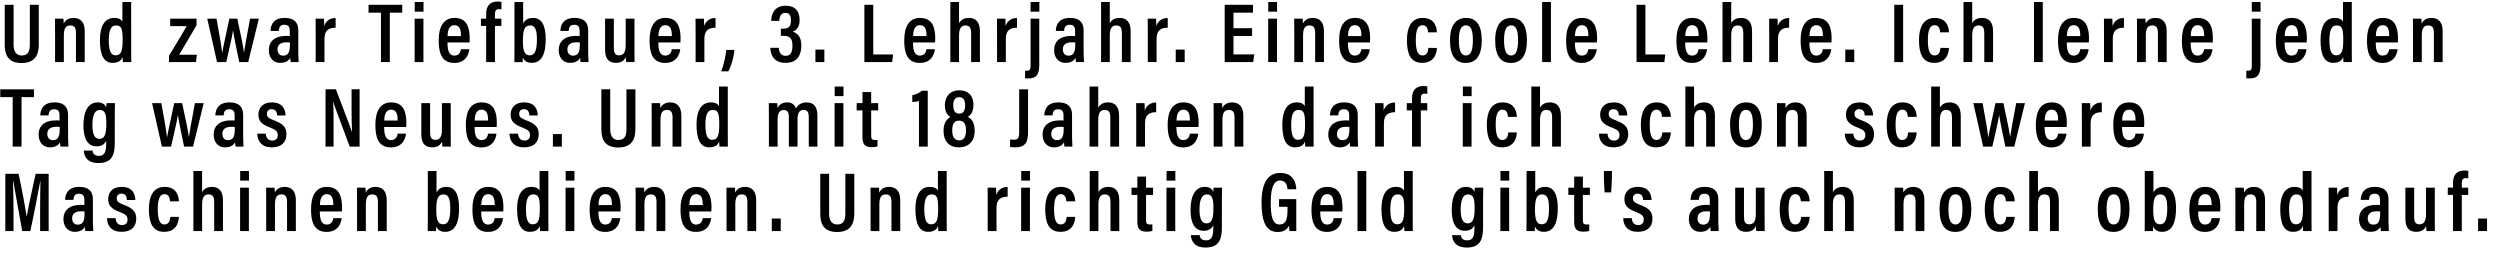
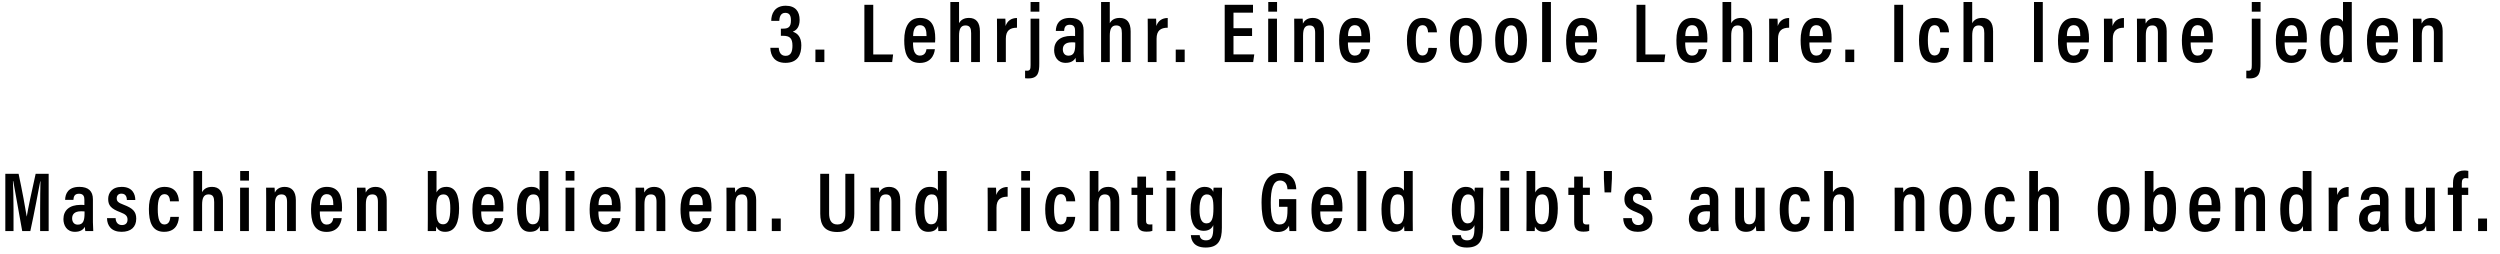
<svg xmlns="http://www.w3.org/2000/svg" width="631" height="64" viewBox="0 0 631 64">
-   <path d="M1.194 1.215v10.087c0 2.708 1.002 4.606 4.265 4.606 3.326 0 4.329-2.026 4.329-4.628V1.215h-2.26v10.023c0 1.556-.363 2.772-2.026 2.772-1.706 0-2.069-1.45-2.069-2.772V1.215zM13.899 15.673h2.217V8.977c0-1.876.512-2.559 1.664-2.559 1.087 0 1.386.747 1.386 1.92v7.335h2.217V7.847c0-2.281-1.108-3.326-2.814-3.326-1.45 0-2.154.746-2.495 1.428 0-.511-.022-.96-.064-1.236h-2.133c.022.554.022 1.151.022 3.411zM30.89.512V5.48c-.214-.469-.79-.96-2.048-.96-2.473 0-3.625 2.176-3.625 5.566 0 3.753.939 5.779 3.22 5.779 1.493 0 2.175-.618 2.495-1.471 0 .383.043 1.002.064 1.28h2.132c-.02-.64-.02-1.75-.02-2.965V.512zm-3.434 9.617c0-2.794.704-3.71 1.834-3.71 1.386 0 1.663.874 1.663 3.625 0 2.772-.34 3.923-1.79 3.923-1.152 0-1.707-1.087-1.707-3.838zM42.651 15.673h6.803l.234-1.855H45.21c1.301-2.154 3.412-5.736 4.393-7.442V4.713H42.95v1.876h4.18c-1.45 2.452-3.348 5.672-4.479 7.485zM52.307 4.713l2.473 10.96h2.324c.79-3.518 1.493-6.376 1.706-7.954h.022c.213 1.62.853 4.52 1.556 7.954h2.26l2.688-10.96h-2.218c-1.066 5.672-1.344 7.356-1.514 8.53h-.021c-.128-1.259-.683-3.86-1.685-8.53h-2.005c-1.13 5.459-1.577 7.1-1.77 8.572h-.042c-.17-1.472-.533-3.625-1.429-8.572zM75.29 7.655c0-2.068-1.152-3.134-3.412-3.134-2.815 0-3.562 1.684-3.604 3.284h2.09c.063-.725.191-1.557 1.428-1.557 1.216 0 1.344.853 1.344 1.557v1.3c-.278-.042-.576-.042-.981-.042-2.815 0-4.308 1.407-4.308 3.582 0 1.557.81 3.22 2.9 3.22 1.344 0 2.111-.533 2.517-1.28 0 .342.064.854.106 1.088h2.005c-.022-.448-.086-1.642-.086-2.239zm-2.112 3.519c0 1.855-.34 2.878-1.727 2.878-1.024 0-1.407-.81-1.407-1.599 0-1.002.618-1.77 2.217-1.77.405 0 .661 0 .917.043zM79.678 15.673h2.217V9.788c0-2.047 1.003-2.794 2.815-2.794V4.542c-1.45 0-2.452.746-2.879 2.026 0-1.152-.042-1.642-.064-1.855h-2.11c.02.789.02 1.94.02 3.71zM96.152 15.673h2.24V3.2h3.134V1.215h-8.509V3.2h3.135zM104.656 15.673h2.218V4.713h-2.218zm2.239-12.73V.512h-2.218v2.43zM118.512 10.726c.021-.213.043-.682.043-1.002 0-2.815-.747-5.203-3.839-5.203-2.708 0-3.987 2.153-3.987 5.63 0 2.75.49 5.735 3.923 5.735 3.497 0 3.775-3.156 3.817-3.475h-2.132c-.043.362-.235 1.62-1.642 1.62-1.514 0-1.749-1.663-1.749-3.305zm-5.544-1.62c.021-.79.106-2.751 1.748-2.751 1.429 0 1.642 1.407 1.642 2.75zM124.926 15.673V6.546h1.62V4.713h-1.62V3.625c0-.874.235-1.322 1.002-1.322.235 0 .448.021.64.064V.49c-.213-.064-.64-.106-.98-.106-2.112 0-2.88 1.343-2.88 3.113v1.216h-1.322v1.833h1.322v9.127zM129.847 12.624c0 1.173 0 2.367-.02 3.05h2.089c.021-.363.042-.854.042-1.131.32.618.832 1.322 2.26 1.322 2.645 0 3.52-2.516 3.52-5.95 0-3.497-1.003-5.394-3.2-5.394-1.385 0-2.132.66-2.494 1.407V.512h-2.197zm5.673-2.687c0 2.793-.534 4.03-1.813 4.03-1.343 0-1.727-1.151-1.727-3.732 0-2.708.448-3.817 1.834-3.817 1.28 0 1.706 1.195 1.706 3.519zM148.459 7.655c0-2.068-1.152-3.134-3.412-3.134-2.815 0-3.561 1.684-3.604 3.284h2.09c.064-.725.192-1.557 1.429-1.557 1.215 0 1.343.853 1.343 1.557v1.3c-.277-.042-.576-.042-.98-.042-2.816 0-4.308 1.407-4.308 3.582 0 1.557.81 3.22 2.9 3.22 1.343 0 2.11-.533 2.516-1.28 0 .342.064.854.107 1.088h2.004c-.021-.448-.085-1.642-.085-2.239zm-2.111 3.519c0 1.855-.342 2.878-1.728 2.878-1.023 0-1.407-.81-1.407-1.599 0-1.002.618-1.77 2.218-1.77.405 0 .66 0 .917.043zM160.14 4.713h-2.218v6.695c0 1.962-.64 2.56-1.685 2.56-1.023 0-1.3-.705-1.3-1.899V4.713h-2.218v7.868c0 2.602 1.28 3.284 2.73 3.284 1.215 0 2.047-.448 2.494-1.471.022.469.043.96.107 1.28h2.111c-.021-.555-.021-1.622-.021-3.157zM171.736 10.726c.02-.213.042-.682.042-1.002 0-2.815-.746-5.203-3.838-5.203-2.708 0-3.988 2.153-3.988 5.63 0 2.75.49 5.735 3.924 5.735 3.497 0 3.774-3.156 3.817-3.475h-2.133c-.042.362-.234 1.62-1.641 1.62-1.514 0-1.749-1.663-1.749-3.305zm-5.545-1.62c.022-.79.107-2.751 1.749-2.751 1.429 0 1.642 1.407 1.642 2.75zM175.57 15.673h2.217V9.788c0-2.047 1.002-2.794 2.815-2.794V4.542c-1.45 0-2.452.746-2.879 2.026 0-1.152-.043-1.642-.064-1.855h-2.111c.021.789.021 1.94.021 3.71zM183.817 17.997c.725-1.258 1.386-3.39 1.557-5.395h-2.09c-.064 1.301-.512 3.434-1.237 5.395z" />
  <g>
    <path d="M196.688 5.267c.043-.768.235-2.026 1.514-2.026 1.13 0 1.429.79 1.429 1.92 0 1.62-.619 2.068-1.962 2.068h-.576V9.04h.619c1.62 0 2.303.64 2.303 2.474 0 1.471-.363 2.58-1.728 2.58-1.258 0-1.663-1.002-1.727-2.026h-2.132c.064 2.154 1.172 3.796 3.817 3.796 3.113 0 4.009-2.09 4.009-4.414 0-2.09-.939-3.05-2.112-3.433v-.043c.917-.341 1.685-1.194 1.685-2.943 0-2.11-1.045-3.582-3.497-3.582-2.879 0-3.668 2.111-3.668 3.817zM208.07 15.673v-3.156h-2.26v3.156zM218.17 15.673h7.015l.234-1.92h-5.01V1.216h-2.24zM236.013 10.726c.021-.213.042-.682.042-1.002 0-2.815-.746-5.203-3.838-5.203-2.708 0-3.987 2.153-3.987 5.63 0 2.75.49 5.735 3.923 5.735 3.497 0 3.775-3.156 3.817-3.475h-2.132c-.043.362-.235 1.62-1.642 1.62-1.514 0-1.749-1.663-1.749-3.305zm-5.544-1.62c.02-.79.106-2.751 1.748-2.751 1.429 0 1.642 1.407 1.642 2.75zM239.868.512v15.161h2.196V9.02c0-1.62.384-2.602 1.621-2.602 1.173 0 1.429.768 1.429 1.941v7.314h2.217V7.911c0-2.281-1.002-3.39-2.75-3.39-1.365 0-2.111.575-2.517 1.343V.512zM251.656 15.673h2.217V9.788c0-2.047 1.003-2.794 2.815-2.794V4.542c-1.45 0-2.452.746-2.879 2.026 0-1.152-.042-1.642-.064-1.855h-2.11c.02.789.02 1.94.02 3.71zM260.117 4.713v11.706c0 1.003-.107 1.43-.874 1.43-.107 0-.299 0-.512-.022v1.919c.32.043.597.043.874.043 2.452 0 2.708-1.6 2.708-3.753V4.713zm2.218-1.77V.512h-2.218v2.43zM273.504 7.655c0-2.068-1.152-3.134-3.412-3.134-2.815 0-3.561 1.684-3.604 3.284h2.09c.064-.725.192-1.557 1.429-1.557 1.215 0 1.343.853 1.343 1.557v1.3c-.277-.042-.576-.042-.98-.042-2.816 0-4.308 1.407-4.308 3.582 0 1.557.81 3.22 2.9 3.22 1.343 0 2.11-.533 2.516-1.28 0 .342.064.854.107 1.088h2.004c-.021-.448-.085-1.642-.085-2.239zm-2.111 3.519c0 1.855-.341 2.878-1.728 2.878-1.023 0-1.407-.81-1.407-1.599 0-1.002.618-1.77 2.218-1.77.405 0 .66 0 .917.043zM277.913.512v15.161h2.197V9.02c0-1.62.384-2.602 1.62-2.602 1.173 0 1.43.768 1.43 1.941v7.314h2.217V7.911c0-2.281-1.002-3.39-2.751-3.39-1.365 0-2.111.575-2.516 1.343V.512zM289.701 15.673h2.218V9.788c0-2.047 1.002-2.794 2.814-2.794V4.542c-1.45 0-2.452.746-2.878 2.026 0-1.152-.043-1.642-.064-1.855h-2.111c.021.789.021 1.94.021 3.71zM299.015 15.673v-3.156h-2.26v3.156zM316.023 7.122h-4.692V3.2h4.926V1.215h-7.143v14.458h7.186l.277-1.94h-5.246V9.084h4.692zM320.091 15.673h2.218V4.713h-2.218zm2.24-12.73V.512h-2.219v2.43zM326.676 15.673h2.217V8.977c0-1.876.512-2.559 1.664-2.559 1.087 0 1.386.747 1.386 1.92v7.335h2.217V7.847c0-2.281-1.108-3.326-2.814-3.326-1.45 0-2.154.746-2.495 1.428 0-.511-.022-.96-.064-1.236h-2.133c.022.554.022 1.151.022 3.411zM345.778 10.726c.02-.213.042-.682.042-1.002 0-2.815-.746-5.203-3.838-5.203-2.708 0-3.988 2.153-3.988 5.63 0 2.75.49 5.735 3.924 5.735 3.497 0 3.774-3.156 3.817-3.475h-2.132c-.043.362-.235 1.62-1.642 1.62-1.514 0-1.749-1.663-1.749-3.305zm-5.545-1.62c.022-.79.107-2.751 1.749-2.751 1.429 0 1.642 1.407 1.642 2.75zM360.525 12.09c-.064.598-.192 1.92-1.514 1.92-1.216 0-1.663-1.408-1.663-3.881 0-2.367.447-3.774 1.705-3.774 1.28 0 1.365 1.386 1.387 1.812h2.239c-.022-.597-.15-3.646-3.604-3.646-2.986 0-3.966 2.623-3.966 5.587 0 3.24.789 5.757 3.838 5.757 3.476 0 3.689-3.007 3.732-3.774zM370.073 4.52c-2.494 0-4.094 1.77-4.094 5.609 0 3.966 1.365 5.757 3.988 5.757s4.03-1.855 4.03-5.8c0-3.668-1.365-5.565-3.924-5.565zm-.064 1.877c1.237 0 1.749 1.194 1.749 3.753 0 2.538-.512 3.86-1.749 3.86-1.279 0-1.79-1.322-1.79-3.881 0-2.559.575-3.732 1.79-3.732zM381.477 4.52c-2.495 0-4.094 1.77-4.094 5.609 0 3.966 1.365 5.757 3.988 5.757s4.03-1.855 4.03-5.8c0-3.668-1.365-5.565-3.924-5.565zm-.064 1.877c1.237 0 1.749 1.194 1.749 3.753 0 2.538-.512 3.86-1.749 3.86-1.28 0-1.79-1.322-1.79-3.881 0-2.559.575-3.732 1.79-3.732zM391.452 15.673V.512h-2.217v15.161zM403.07 10.726c.02-.213.042-.682.042-1.002 0-2.815-.746-5.203-3.838-5.203-2.708 0-3.988 2.153-3.988 5.63 0 2.75.49 5.735 3.924 5.735 3.497 0 3.774-3.156 3.817-3.475h-2.133c-.042.362-.234 1.62-1.641 1.62-1.514 0-1.749-1.663-1.749-3.305zm-5.545-1.62c.022-.79.107-2.751 1.749-2.751 1.429 0 1.642 1.407 1.642 2.75zM413.062 15.673h7.015l.235-1.92H415.3V1.216h-2.24zM430.905 10.726c.022-.213.043-.682.043-1.002 0-2.815-.746-5.203-3.838-5.203-2.709 0-3.988 2.153-3.988 5.63 0 2.75.49 5.735 3.924 5.735 3.497 0 3.774-3.156 3.817-3.475h-2.133c-.042.362-.234 1.62-1.642 1.62-1.514 0-1.748-1.663-1.748-3.305zm-5.544-1.62c.021-.79.107-2.751 1.749-2.751 1.428 0 1.641 1.407 1.641 2.75zM434.76.512v15.161h2.197V9.02c0-1.62.384-2.602 1.62-2.602 1.173 0 1.429.768 1.429 1.941v7.314h2.218V7.911c0-2.281-1.002-3.39-2.751-3.39-1.365 0-2.111.575-2.516 1.343V.512zM446.548 15.673h2.218V9.788c0-2.047 1.002-2.794 2.814-2.794V4.542c-1.45 0-2.452.746-2.878 2.026 0-1.152-.043-1.642-.064-1.855h-2.111c.021.789.021 1.94.021 3.71zM462.26 10.726c.02-.213.042-.682.042-1.002 0-2.815-.746-5.203-3.838-5.203-2.708 0-3.988 2.153-3.988 5.63 0 2.75.49 5.735 3.924 5.735 3.497 0 3.774-3.156 3.817-3.475h-2.133c-.042.362-.234 1.62-1.642 1.62-1.514 0-1.748-1.663-1.748-3.305zm-5.545-1.62c.021-.79.107-2.751 1.749-2.751 1.428 0 1.642 1.407 1.642 2.75zM468.012 15.673v-3.156h-2.26v3.156zM478.11 1.215v14.458h2.24V1.215zM489.77 12.09c-.063.598-.191 1.92-1.513 1.92-1.216 0-1.664-1.408-1.664-3.881 0-2.367.448-3.774 1.706-3.774 1.28 0 1.365 1.386 1.386 1.812h2.24c-.022-.597-.15-3.646-3.604-3.646-2.986 0-3.967 2.623-3.967 5.587 0 3.24.79 5.757 3.839 5.757 3.476 0 3.689-3.007 3.731-3.774zM495.588.512v15.161h2.196V9.02c0-1.62.384-2.602 1.62-2.602 1.173 0 1.43.768 1.43 1.941v7.314h2.217V7.911c0-2.281-1.002-3.39-2.75-3.39-1.365 0-2.112.575-2.517 1.343V.512zM515.602 15.673V.512h-2.218v15.161zM527.219 10.726c.021-.213.043-.682.043-1.002 0-2.815-.747-5.203-3.839-5.203-2.708 0-3.987 2.153-3.987 5.63 0 2.75.49 5.735 3.923 5.735 3.497 0 3.775-3.156 3.817-3.475h-2.132c-.043.362-.235 1.62-1.642 1.62-1.514 0-1.749-1.663-1.749-3.305zm-5.544-1.62c.021-.79.106-2.751 1.748-2.751 1.429 0 1.642 1.407 1.642 2.75zM531.053 15.673h2.218V9.788c0-2.047 1.002-2.794 2.814-2.794V4.542c-1.45 0-2.452.746-2.878 2.026 0-1.152-.043-1.642-.064-1.855h-2.111c.02.789.02 1.94.02 3.71zM539.386 15.673h2.218V8.977c0-1.876.511-2.559 1.663-2.559 1.088 0 1.386.747 1.386 1.92v7.335h2.218V7.847c0-2.281-1.11-3.326-2.815-3.326-1.45 0-2.154.746-2.495 1.428 0-.511-.021-.96-.064-1.236h-2.132c.021.554.021 1.151.021 3.411zM558.488 10.726c.021-.213.042-.682.042-1.002 0-2.815-.746-5.203-3.838-5.203-2.708 0-3.987 2.153-3.987 5.63 0 2.75.49 5.735 3.923 5.735 3.497 0 3.775-3.156 3.817-3.475h-2.132c-.043.362-.235 1.62-1.642 1.62-1.514 0-1.749-1.663-1.749-3.305zm-5.544-1.62c.02-.79.106-2.751 1.748-2.751 1.429 0 1.642 1.407 1.642 2.75zM568.352 4.713v11.706c0 1.003-.107 1.43-.874 1.43-.107 0-.299 0-.512-.022v1.919c.32.043.597.043.874.043 2.452 0 2.708-1.6 2.708-3.753V4.713zm2.218-1.77V.512h-2.218v2.43zM582.208 10.726c.021-.213.043-.682.043-1.002 0-2.815-.747-5.203-3.839-5.203-2.708 0-3.987 2.153-3.987 5.63 0 2.75.49 5.735 3.923 5.735 3.497 0 3.775-3.156 3.817-3.475h-2.132c-.043.362-.235 1.62-1.642 1.62-1.514 0-1.749-1.663-1.749-3.305zm-5.544-1.62c.021-.79.106-2.751 1.748-2.751 1.429 0 1.642 1.407 1.642 2.75zM591.373.512V5.48c-.213-.469-.79-.96-2.047-.96-2.474 0-3.625 2.176-3.625 5.566 0 3.753.938 5.779 3.22 5.779 1.492 0 2.175-.618 2.494-1.471 0 .383.043 1.002.064 1.28h2.133c-.022-.64-.022-1.75-.022-2.965V.512zm-3.433 9.617c0-2.794.703-3.71 1.834-3.71 1.386 0 1.663.874 1.663 3.625 0 2.772-.341 3.923-1.791 3.923-1.152 0-1.706-1.087-1.706-3.838zM605.208 10.726c.02-.213.042-.682.042-1.002 0-2.815-.746-5.203-3.838-5.203-2.708 0-3.988 2.153-3.988 5.63 0 2.75.49 5.735 3.924 5.735 3.497 0 3.774-3.156 3.817-3.475h-2.132c-.043.362-.235 1.62-1.642 1.62-1.514 0-1.749-1.663-1.749-3.305zm-5.545-1.62c.022-.79.107-2.751 1.749-2.751 1.429 0 1.642 1.407 1.642 2.75zM609.041 15.673h2.218V8.977c0-1.876.512-2.559 1.663-2.559 1.088 0 1.386.747 1.386 1.92v7.335h2.218V7.847c0-2.281-1.109-3.326-2.815-3.326-1.45 0-2.153.746-2.495 1.428 0-.511-.02-.96-.064-1.236h-2.132c.021.554.021 1.151.021 3.411z" />
  </g>
  <g>
-     <path d="M3.199 36.997h2.239V24.522h3.134V22.54H.064v1.983h3.135zM17.183 28.98c0-2.07-1.152-3.135-3.412-3.135-2.815 0-3.561 1.684-3.604 3.283h2.09c.064-.725.192-1.556 1.428-1.556 1.216 0 1.344.853 1.344 1.556v1.301c-.277-.042-.576-.042-.981-.042-2.815 0-4.307 1.407-4.307 3.582 0 1.557.81 3.22 2.9 3.22 1.343 0 2.11-.533 2.516-1.28 0 .342.064.853.106 1.088h2.005c-.021-.448-.085-1.642-.085-2.239zm-2.111 3.518c0 1.855-.342 2.878-1.728 2.878-1.023 0-1.407-.81-1.407-1.599 0-1.002.618-1.77 2.218-1.77.405 0 .66 0 .917.043zM28.97 29.299c0-1.514.022-2.623.043-3.263H26.88c-.022.256-.086.683-.086 1.067-.192-.555-.725-1.258-2.175-1.258-2.175 0-3.56 1.983-3.56 5.8 0 3.305 1.023 5.288 3.326 5.288 1.13 0 2.004-.448 2.41-1.429v.661c0 2.026-.3 3.178-1.835 3.178-1.364 0-1.556-.896-1.599-1.322h-2.218c.064 1.3.725 3.134 3.732 3.134 3.263 0 4.094-1.94 4.094-4.99zm-5.65 2.282c0-2.602.66-3.839 1.855-3.839 1.471 0 1.663 1.344 1.663 3.519 0 2.41-.341 3.795-1.77 3.795-1.13 0-1.749-1.087-1.749-3.475zM38.387 26.036l2.473 10.961h2.324c.79-3.518 1.493-6.376 1.706-7.954h.022c.213 1.62.853 4.52 1.556 7.954h2.26l2.687-10.96h-2.217c-1.066 5.672-1.344 7.356-1.514 8.529h-.022c-.127-1.258-.682-3.86-1.684-8.53h-2.005c-1.13 5.46-1.578 7.101-1.77 8.573h-.042c-.17-1.472-.533-3.625-1.429-8.573zM61.37 28.98c0-2.07-1.152-3.135-3.413-3.135-2.814 0-3.56 1.684-3.603 3.283h2.09c.063-.725.191-1.556 1.428-1.556 1.216 0 1.344.853 1.344 1.556v1.301c-.278-.042-.576-.042-.981-.042-2.815 0-4.308 1.407-4.308 3.582 0 1.557.81 3.22 2.9 3.22 1.344 0 2.111-.533 2.517-1.28 0 .342.063.853.106 1.088h2.005c-.022-.448-.086-1.642-.086-2.239zm-2.112 3.518c0 1.855-.341 2.878-1.727 2.878-1.024 0-1.407-.81-1.407-1.599 0-1.002.618-1.77 2.217-1.77.405 0 .661 0 .917.043zM64.926 33.734c.021 1.962 1.173 3.455 3.668 3.455 2.388 0 3.71-1.216 3.71-3.327 0-1.79-.896-2.644-3.156-3.497-1.386-.512-1.77-.874-1.77-1.62 0-.704.405-1.195 1.194-1.195 1.28 0 1.365 1.173 1.365 1.6h2.132c0-1.45-.703-3.305-3.433-3.305-2.495 0-3.412 1.578-3.412 3.049 0 1.578.64 2.452 3.114 3.37 1.343.51 1.77.959 1.77 1.854 0 .81-.448 1.365-1.408 1.365-1.13 0-1.578-.853-1.599-1.749zM84.194 36.997v-4.691c0-2.602 0-4.82-.107-6.61h.022c.17.639.725 2.11 4.158 11.301h2.495V22.539h-2.026v4.521c0 2.367.021 4.5.128 6.312h-.022c-.17-.682-.746-2.154-4.072-10.833h-2.602v14.458zM102.528 32.05c.021-.213.043-.683.043-1.002 0-2.815-.747-5.203-3.839-5.203-2.708 0-3.987 2.153-3.987 5.63 0 2.75.49 5.735 3.923 5.735 3.497 0 3.775-3.156 3.817-3.476h-2.132c-.043.363-.235 1.621-1.642 1.621-1.514 0-1.749-1.663-1.749-3.305zm-5.544-1.62c.021-.79.106-2.752 1.748-2.752 1.429 0 1.642 1.408 1.642 2.751zM113.761 26.036h-2.217v6.696c0 1.962-.64 2.56-1.685 2.56-1.024 0-1.3-.705-1.3-1.899v-7.357h-2.219v7.869c0 2.602 1.28 3.284 2.73 3.284 1.215 0 2.047-.448 2.495-1.471.021.469.042.96.106 1.279h2.112c-.022-.554-.022-1.62-.022-3.156zM125.357 32.05c.021-.213.043-.683.043-1.002 0-2.815-.747-5.203-3.839-5.203-2.708 0-3.987 2.153-3.987 5.63 0 2.75.49 5.735 3.923 5.735 3.497 0 3.775-3.156 3.817-3.476h-2.132c-.043.363-.235 1.621-1.642 1.621-1.514 0-1.749-1.663-1.749-3.305zm-5.544-1.62c.021-.79.106-2.752 1.748-2.752 1.429 0 1.642 1.408 1.642 2.751zM128.594 33.734c.021 1.962 1.173 3.455 3.667 3.455 2.389 0 3.71-1.216 3.71-3.327 0-1.79-.895-2.644-3.155-3.497-1.386-.512-1.77-.874-1.77-1.62 0-.704.405-1.195 1.194-1.195 1.28 0 1.365 1.173 1.365 1.6h2.132c0-1.45-.703-3.305-3.433-3.305-2.495 0-3.412 1.578-3.412 3.049 0 1.578.64 2.452 3.114 3.37 1.343.51 1.77.959 1.77 1.854 0 .81-.448 1.365-1.408 1.365-1.13 0-1.578-.853-1.6-1.749zM141.81 36.997v-3.156h-2.26v3.156zM151.78 22.54v10.086c0 2.708 1.003 4.606 4.266 4.606 3.326 0 4.328-2.026 4.328-4.628V22.54h-2.26v10.023c0 1.556-.363 2.772-2.026 2.772-1.706 0-2.068-1.45-2.068-2.772V22.539zM164.485 36.997h2.218v-6.696c0-1.876.512-2.559 1.663-2.559 1.088 0 1.386.747 1.386 1.92v7.335h2.218v-7.826c0-2.282-1.109-3.326-2.815-3.326-1.45 0-2.153.746-2.495 1.428 0-.512-.02-.96-.064-1.237h-2.132c.021.555.021 1.152.021 3.412zM181.476 21.836v4.968c-.213-.469-.789-.96-2.047-.96-2.474 0-3.625 2.176-3.625 5.566 0 3.753.938 5.779 3.22 5.779 1.493 0 2.175-.619 2.495-1.471 0 .383.042 1.002.064 1.279h2.132c-.021-.64-.021-1.749-.021-2.964V21.836zm-3.433 9.617c0-2.794.704-3.71 1.834-3.71 1.386 0 1.663.874 1.663 3.624 0 2.773-.341 3.924-1.791 3.924-1.152 0-1.706-1.087-1.706-3.838zM194.07 36.997h2.196v-6.824c0-1.535.448-2.41 1.557-2.41.917 0 1.28.598 1.28 1.728v7.506h2.195v-6.93c0-1.386.384-2.325 1.536-2.325 1.002 0 1.3.747 1.3 1.706v7.549h2.176v-7.89c0-2.516-1.237-3.262-2.73-3.262-1.45 0-2.26.746-2.687 1.535-.34-1.002-1.066-1.535-2.239-1.535-1.151 0-1.94.511-2.43 1.407 0-.405-.022-.96-.065-1.216h-2.11c.02.49.02 1.195.02 3.284zM210.655 36.997h2.218v-10.96h-2.218zm2.24-12.73v-2.431h-2.219v2.43zM216.216 27.87h1.472v6.781c0 1.898.746 2.495 2.345 2.495.384 0 1.024-.021 1.45-.213v-1.642c-.192.043-.405.043-.66.043-.811 0-.939-.384-.939-1.066V27.87h1.77v-1.834h-1.77v-2.793h-2.196v2.793h-1.472zM234.162 36.997V22.902h-1.493c-.447.448-1.428.96-2.41 1.13v1.706c.427 0 1.323-.107 1.685-.235v11.494zM241.984 37.189c2.686 0 4.03-1.727 4.03-4.18 0-2.11-.832-3.092-1.749-3.518.747-.363 1.429-1.28 1.429-3.113 0-2.218-1.322-3.583-3.54-3.583-2.41 0-3.668 1.6-3.668 3.775 0 1.514.555 2.43 1.386 2.964-.703.362-1.727 1.343-1.727 3.433 0 2.58 1.322 4.222 3.839 4.222zm.106-1.749c-1.237 0-1.748-1.002-1.748-2.516 0-1.578.469-2.473 1.727-2.473 1.173 0 1.748.767 1.748 2.494 0 1.578-.533 2.495-1.727 2.495zm0-10.918c1.088 0 1.514.832 1.514 2.048 0 1.428-.49 2.11-1.493 2.11-1.087 0-1.514-.767-1.514-2.153 0-1.13.406-2.005 1.493-2.005zM259.482 22.54h-2.24v10.917c0 1.194-.191 1.813-1.364 1.813-.363 0-.683-.043-.938-.064v1.876c.32.043.789.107 1.322.107 2.75 0 3.22-1.62 3.22-3.881zM270.587 28.98c0-2.07-1.152-3.135-3.412-3.135-2.815 0-3.561 1.684-3.604 3.283h2.09c.064-.725.192-1.556 1.429-1.556 1.215 0 1.343.853 1.343 1.556v1.301c-.277-.042-.576-.042-.98-.042-2.816 0-4.308 1.407-4.308 3.582 0 1.557.81 3.22 2.9 3.22 1.343 0 2.11-.533 2.516-1.28 0 .342.064.853.107 1.088h2.004c-.021-.448-.085-1.642-.085-2.239zm-2.111 3.518c0 1.855-.341 2.878-1.727 2.878-1.024 0-1.408-.81-1.408-1.599 0-1.002.619-1.77 2.218-1.77.405 0 .66 0 .917.043zM274.996 21.836v15.161h2.197v-6.653c0-1.62.384-2.602 1.62-2.602 1.173 0 1.43.768 1.43 1.94v7.315h2.217v-7.762c0-2.282-1.002-3.39-2.751-3.39-1.365 0-2.111.575-2.516 1.343v-5.352zM286.784 36.997h2.218v-5.885c0-2.048 1.002-2.794 2.815-2.794v-2.452c-1.45 0-2.453.746-2.88 2.026 0-1.152-.042-1.642-.063-1.856h-2.111c.021.79.021 1.941.021 3.71zM302.495 32.05c.022-.213.043-.683.043-1.002 0-2.815-.746-5.203-3.838-5.203-2.708 0-3.988 2.153-3.988 5.63 0 2.75.49 5.735 3.924 5.735 3.497 0 3.774-3.156 3.817-3.476h-2.133c-.042.363-.234 1.621-1.642 1.621-1.514 0-1.748-1.663-1.748-3.305zm-5.544-1.62c.022-.79.107-2.752 1.749-2.752 1.428 0 1.642 1.408 1.642 2.751zM306.33 36.997h2.217v-6.696c0-1.876.512-2.559 1.663-2.559 1.088 0 1.386.747 1.386 1.92v7.335h2.218v-7.826c0-2.282-1.109-3.326-2.815-3.326-1.45 0-2.154.746-2.495 1.428 0-.512-.021-.96-.064-1.237h-2.132c.021.555.021 1.152.021 3.412zM329.329 21.836v4.968c-.213-.469-.79-.96-2.047-.96-2.474 0-3.625 2.176-3.625 5.566 0 3.753.938 5.779 3.22 5.779 1.492 0 2.175-.619 2.494-1.471 0 .383.043 1.002.064 1.279h2.133c-.021-.64-.021-1.749-.021-2.964V21.836zm-3.433 9.617c0-2.794.703-3.71 1.834-3.71 1.386 0 1.663.874 1.663 3.624 0 2.773-.341 3.924-1.791 3.924-1.152 0-1.706-1.087-1.706-3.838zM342.694 28.98c0-2.07-1.151-3.135-3.411-3.135-2.815 0-3.561 1.684-3.604 3.283h2.09c.064-.725.192-1.556 1.428-1.556 1.216 0 1.344.853 1.344 1.556v1.301c-.277-.042-.576-.042-.981-.042-2.815 0-4.308 1.407-4.308 3.582 0 1.557.81 3.22 2.9 3.22 1.344 0 2.112-.533 2.517-1.28 0 .342.064.853.106 1.088h2.005c-.022-.448-.086-1.642-.086-2.239zm-2.11 3.518c0 1.855-.342 2.878-1.728 2.878-1.023 0-1.407-.81-1.407-1.599 0-1.002.618-1.77 2.217-1.77.406 0 .662 0 .917.043zM347.083 36.997h2.217v-5.885c0-2.048 1.003-2.794 2.815-2.794v-2.452c-1.45 0-2.452.746-2.879 2.026 0-1.152-.042-1.642-.064-1.856h-2.11c.02.79.02 1.941.02 3.71zM358.615 36.997V27.87h1.62v-1.834h-1.62V24.95c0-.874.234-1.322 1.002-1.322.234 0 .448.021.64.064v-1.877c-.214-.064-.64-.106-.981-.106-2.111 0-2.88 1.343-2.88 3.113v1.215h-1.321v1.834h1.322v9.127zM369.204 36.997h2.217v-10.96h-2.217zm2.239-12.73v-2.431h-2.218v2.43zM380.693 33.415c-.064.597-.192 1.919-1.514 1.919-1.216 0-1.664-1.408-1.664-3.881 0-2.367.448-3.775 1.706-3.775 1.28 0 1.365 1.386 1.386 1.813h2.24c-.022-.597-.15-3.646-3.604-3.646-2.986 0-3.967 2.622-3.967 5.586 0 3.242.79 5.758 3.839 5.758 3.476 0 3.689-3.007 3.731-3.774zM386.51 21.836v15.161h2.196v-6.653c0-1.62.384-2.602 1.62-2.602 1.174 0 1.43.768 1.43 1.94v7.315h2.217v-7.762c0-2.282-1.002-3.39-2.75-3.39-1.365 0-2.112.575-2.517 1.343v-5.352zM403.581 33.734c.022 1.962 1.173 3.455 3.668 3.455 2.388 0 3.71-1.216 3.71-3.327 0-1.79-.895-2.644-3.156-3.497-1.386-.512-1.77-.874-1.77-1.62 0-.704.406-1.195 1.195-1.195 1.28 0 1.364 1.173 1.364 1.6h2.133c0-1.45-.704-3.305-3.433-3.305-2.495 0-3.412 1.578-3.412 3.049 0 1.578.64 2.452 3.113 3.37 1.344.51 1.77.959 1.77 1.854 0 .81-.448 1.365-1.407 1.365-1.13 0-1.578-.853-1.6-1.749zM419.57 33.415c-.064.597-.192 1.919-1.514 1.919-1.216 0-1.663-1.408-1.663-3.881 0-2.367.447-3.775 1.705-3.775 1.28 0 1.365 1.386 1.386 1.813h2.24c-.022-.597-.15-3.646-3.604-3.646-2.986 0-3.967 2.622-3.967 5.586 0 3.242.79 5.758 3.839 5.758 3.476 0 3.689-3.007 3.731-3.774zM425.387 21.836v15.161h2.196v-6.653c0-1.62.384-2.602 1.62-2.602 1.174 0 1.43.768 1.43 1.94v7.315h2.217v-7.762c0-2.282-1.002-3.39-2.75-3.39-1.365 0-2.112.575-2.517 1.343v-5.352zM440.757 25.845c-2.495 0-4.094 1.77-4.094 5.608 0 3.966 1.364 5.757 3.987 5.757s4.03-1.855 4.03-5.8c0-3.668-1.364-5.565-3.923-5.565zm-.064 1.876c1.237 0 1.748 1.194 1.748 3.753 0 2.538-.511 3.86-1.748 3.86-1.28 0-1.791-1.322-1.791-3.881 0-2.56.575-3.732 1.79-3.732zM448.514 36.997h2.218v-6.696c0-1.876.512-2.559 1.663-2.559 1.088 0 1.386.747 1.386 1.92v7.335H456v-7.826c0-2.282-1.109-3.326-2.815-3.326-1.45 0-2.153.746-2.495 1.428 0-.512-.021-.96-.064-1.237h-2.132c.021.555.021 1.152.021 3.412zM465.628 33.734c.022 1.962 1.173 3.455 3.668 3.455 2.388 0 3.71-1.216 3.71-3.327 0-1.79-.895-2.644-3.155-3.497-1.386-.512-1.77-.874-1.77-1.62 0-.704.405-1.195 1.194-1.195 1.28 0 1.365 1.173 1.365 1.6h2.132c0-1.45-.704-3.305-3.433-3.305-2.495 0-3.412 1.578-3.412 3.049 0 1.578.64 2.452 3.113 3.37 1.344.51 1.77.959 1.77 1.854 0 .81-.448 1.365-1.407 1.365-1.13 0-1.578-.853-1.6-1.749zM481.617 33.415c-.064.597-.192 1.919-1.514 1.919-1.215 0-1.663-1.408-1.663-3.881 0-2.367.448-3.775 1.706-3.775 1.279 0 1.364 1.386 1.386 1.813h2.239c-.022-.597-.15-3.646-3.604-3.646-2.985 0-3.966 2.622-3.966 5.586 0 3.242.789 5.758 3.838 5.758 3.476 0 3.689-3.007 3.732-3.774zM487.434 21.836v15.161h2.196v-6.653c0-1.62.384-2.602 1.62-2.602 1.174 0 1.43.768 1.43 1.94v7.315h2.217v-7.762c0-2.282-1.002-3.39-2.75-3.39-1.365 0-2.112.575-2.517 1.343v-5.352zM498.07 26.036l2.474 10.961h2.324c.789-3.518 1.493-6.376 1.706-7.954h.021c.213 1.62.853 4.52 1.557 7.954h2.26l2.687-10.96h-2.218c-1.066 5.672-1.343 7.356-1.514 8.529h-.021c-.128-1.258-.682-3.86-1.685-8.53h-2.004c-1.13 5.46-1.578 7.101-1.77 8.573h-.043c-.17-1.472-.533-3.625-1.428-8.573zM521.629 32.05c.02-.213.042-.683.042-1.002 0-2.815-.746-5.203-3.838-5.203-2.708 0-3.988 2.153-3.988 5.63 0 2.75.49 5.735 3.924 5.735 3.497 0 3.774-3.156 3.817-3.476h-2.132c-.043.363-.235 1.621-1.642 1.621-1.514 0-1.749-1.663-1.749-3.305zm-5.545-1.62c.022-.79.107-2.752 1.749-2.752 1.429 0 1.642 1.408 1.642 2.751zM525.462 36.997h2.218v-5.885c0-2.048 1.002-2.794 2.815-2.794v-2.452c-1.45 0-2.452.746-2.879 2.026 0-1.152-.042-1.642-.064-1.856h-2.11c.02.79.02 1.941.02 3.71zM541.174 32.05c.021-.213.042-.683.042-1.002 0-2.815-.746-5.203-3.838-5.203-2.708 0-3.988 2.153-3.988 5.63 0 2.75.49 5.735 3.924 5.735 3.497 0 3.774-3.156 3.817-3.476H539c-.043.363-.235 1.621-1.642 1.621-1.514 0-1.749-1.663-1.749-3.305zm-5.545-1.62c.022-.79.107-2.752 1.75-2.752 1.428 0 1.641 1.408 1.641 2.751z" />
-   </g>
+     </g>
  <g>
    <path d="M10.129 58.32h2.154V43.864H8.999c-.896 4.01-1.962 8.935-2.24 10.769h-.02c-.32-2.047-1.152-6.59-2.048-10.769H1.343v14.458h2.069v-5.352c0-2.474-.064-5.566-.15-7.25h.086c.469 2.75 1.493 8.38 2.26 12.602h2.047c1.024-4.649 1.983-9.916 2.495-12.56h.064c-.042 1.6-.085 4.371-.085 6.909zM23.452 50.303c0-2.068-1.152-3.135-3.412-3.135-2.815 0-3.561 1.685-3.604 3.284h2.09c.064-.725.192-1.556 1.429-1.556 1.215 0 1.343.853 1.343 1.556v1.301c-.277-.043-.576-.043-.98-.043-2.816 0-4.308 1.408-4.308 3.583 0 1.557.81 3.22 2.9 3.22 1.343 0 2.11-.533 2.516-1.28 0 .342.064.853.107 1.088h2.004c-.021-.448-.085-1.642-.085-2.24zm-2.111 3.519c0 1.855-.341 2.878-1.727 2.878-1.024 0-1.408-.81-1.408-1.599 0-1.002.619-1.77 2.218-1.77.405 0 .66 0 .917.043zM27.008 55.058c.022 1.962 1.173 3.455 3.668 3.455 2.388 0 3.71-1.216 3.71-3.327 0-1.791-.895-2.644-3.155-3.497-1.386-.512-1.77-.874-1.77-1.62 0-.704.405-1.195 1.194-1.195 1.28 0 1.365 1.173 1.365 1.6h2.132c0-1.45-.704-3.306-3.433-3.306-2.495 0-3.412 1.578-3.412 3.05 0 1.578.64 2.452 3.113 3.369 1.344.512 1.77.96 1.77 1.855 0 .81-.448 1.365-1.407 1.365-1.13 0-1.578-.853-1.6-1.749zM42.997 54.738c-.064.598-.192 1.92-1.514 1.92-1.215 0-1.663-1.408-1.663-3.881 0-2.367.448-3.775 1.706-3.775 1.28 0 1.364 1.386 1.386 1.813h2.239c-.022-.597-.15-3.647-3.604-3.647-2.985 0-3.966 2.623-3.966 5.587 0 3.242.789 5.758 3.838 5.758 3.476 0 3.689-3.007 3.732-3.775zM48.814 43.16v15.16h2.196v-6.652c0-1.62.384-2.602 1.62-2.602 1.174 0 1.43.768 1.43 1.94v7.315h2.217v-7.762c0-2.282-1.002-3.39-2.75-3.39-1.365 0-2.112.575-2.517 1.343V43.16zM60.602 58.32h2.217V47.36h-2.217zm2.239-12.73v-2.43h-2.218v2.43zM67.186 58.32h2.218v-6.695c0-1.876.512-2.559 1.663-2.559 1.088 0 1.386.747 1.386 1.92v7.335h2.218v-7.826c0-2.282-1.109-3.327-2.815-3.327-1.45 0-2.154.747-2.495 1.43 0-.513-.021-.96-.064-1.238h-2.132c.021.555.021 1.152.021 3.412zM86.288 53.374c.021-.214.043-.683.043-1.003 0-2.814-.747-5.203-3.839-5.203-2.708 0-3.987 2.154-3.987 5.63 0 2.75.49 5.736 3.923 5.736 3.498 0 3.775-3.156 3.817-3.476h-2.132c-.043.363-.235 1.62-1.642 1.62-1.514 0-1.749-1.662-1.749-3.304zm-5.544-1.62c.021-.79.106-2.752 1.748-2.752 1.43 0 1.642 1.408 1.642 2.751zM90.122 58.32h2.218v-6.695c0-1.876.511-2.559 1.663-2.559 1.087 0 1.386.747 1.386 1.92v7.335h2.218v-7.826c0-2.282-1.11-3.327-2.815-3.327-1.45 0-2.154.747-2.495 1.43 0-.513-.021-.96-.064-1.238H90.1c.02.555.02 1.152.02 3.412zM107.982 55.272c0 1.172 0 2.367-.02 3.049h2.089c.021-.363.042-.853.042-1.13.32.618.832 1.322 2.26 1.322 2.645 0 3.52-2.516 3.52-5.95 0-3.497-1.003-5.395-3.2-5.395-1.385 0-2.132.662-2.494 1.408V43.16h-2.197zm5.673-2.687c0 2.793-.534 4.03-1.813 4.03-1.343 0-1.727-1.152-1.727-3.732 0-2.708.448-3.817 1.834-3.817 1.28 0 1.706 1.194 1.706 3.519zM127.02 53.374c.022-.214.043-.683.043-1.003 0-2.814-.746-5.203-3.838-5.203-2.709 0-3.988 2.154-3.988 5.63 0 2.75.49 5.736 3.924 5.736 3.497 0 3.774-3.156 3.817-3.476h-2.133c-.042.363-.234 1.62-1.642 1.62-1.514 0-1.748-1.662-1.748-3.304zm-5.544-1.62c.021-.79.107-2.752 1.749-2.752 1.428 0 1.641 1.408 1.641 2.751zM136.185 43.16v4.968c-.213-.47-.789-.96-2.047-.96-2.474 0-3.625 2.176-3.625 5.566 0 3.753.938 5.779 3.22 5.779 1.492 0 2.175-.619 2.495-1.472 0 .384.042 1.003.064 1.28h2.132c-.021-.64-.021-1.749-.021-2.964V43.16zm-3.433 9.617c0-2.794.704-3.71 1.834-3.71 1.386 0 1.663.874 1.663 3.624 0 2.772-.341 3.924-1.791 3.924-1.152 0-1.706-1.088-1.706-3.838zM142.748 58.32h2.218V47.36h-2.218zm2.24-12.73v-2.43h-2.218v2.43zM156.604 53.374c.022-.214.043-.683.043-1.003 0-2.814-.746-5.203-3.838-5.203-2.708 0-3.988 2.154-3.988 5.63 0 2.75.49 5.736 3.924 5.736 3.497 0 3.774-3.156 3.817-3.476h-2.133c-.042.363-.234 1.62-1.642 1.62-1.514 0-1.748-1.662-1.748-3.304zm-5.544-1.62c.022-.79.107-2.752 1.749-2.752 1.428 0 1.642 1.408 1.642 2.751zM160.438 58.32h2.218v-6.695c0-1.876.512-2.559 1.663-2.559 1.088 0 1.386.747 1.386 1.92v7.335h2.218v-7.826c0-2.282-1.109-3.327-2.815-3.327-1.45 0-2.153.747-2.495 1.43 0-.513-.021-.96-.064-1.238h-2.132c.021.555.021 1.152.021 3.412zM179.54 53.374c.021-.214.043-.683.043-1.003 0-2.814-.747-5.203-3.839-5.203-2.708 0-3.987 2.154-3.987 5.63 0 2.75.49 5.736 3.923 5.736 3.498 0 3.775-3.156 3.817-3.476h-2.132c-.043.363-.235 1.62-1.642 1.62-1.514 0-1.748-1.662-1.748-3.304zm-5.544-1.62c.021-.79.106-2.752 1.748-2.752 1.43 0 1.642 1.408 1.642 2.751zM183.374 58.32h2.218v-6.695c0-1.876.511-2.559 1.663-2.559 1.087 0 1.386.747 1.386 1.92v7.335h2.218v-7.826c0-2.282-1.11-3.327-2.815-3.327-1.45 0-2.154.747-2.495 1.43 0-.513-.021-.96-.064-1.238h-2.132c.02.555.02 1.152.02 3.412zM197.06 58.32v-3.155h-2.26v3.156zM207.03 43.863V53.95c0 2.709 1.002 4.606 4.265 4.606 3.326 0 4.329-2.025 4.329-4.627V43.863h-2.26v10.022c0 1.557-.363 2.773-2.026 2.773-1.706 0-2.069-1.45-2.069-2.773V43.863zM219.735 58.32h2.217v-6.695c0-1.876.512-2.559 1.664-2.559 1.087 0 1.386.747 1.386 1.92v7.335h2.217v-7.826c0-2.282-1.108-3.327-2.814-3.327-1.45 0-2.154.747-2.495 1.43 0-.513-.022-.96-.064-1.238h-2.133c.022.555.022 1.152.022 3.412zM236.725 43.16v4.968c-.213-.47-.789-.96-2.047-.96-2.473 0-3.625 2.176-3.625 5.566 0 3.753.939 5.779 3.22 5.779 1.493 0 2.175-.619 2.495-1.472 0 .384.043 1.003.064 1.28h2.132c-.02-.64-.02-1.749-.02-2.964V43.16zm-3.433 9.617c0-2.794.704-3.71 1.834-3.71 1.386 0 1.663.874 1.663 3.624 0 2.772-.34 3.924-1.79 3.924-1.152 0-1.707-1.088-1.707-3.838zM249.298 58.32h2.217v-5.885c0-2.047 1.003-2.793 2.815-2.793V47.19c-1.45 0-2.452.746-2.879 2.026 0-1.152-.042-1.642-.064-1.856h-2.11c.02.79.02 1.94.02 3.71zM257.737 58.32h2.218V47.36h-2.218zm2.24-12.73v-2.43h-2.218v2.43zM269.227 54.738c-.064.598-.192 1.92-1.514 1.92-1.216 0-1.664-1.408-1.664-3.881 0-2.367.448-3.775 1.706-3.775 1.28 0 1.365 1.386 1.386 1.813h2.24c-.022-.597-.15-3.647-3.604-3.647-2.986 0-3.967 2.623-3.967 5.587 0 3.242.79 5.758 3.839 5.758 3.475 0 3.689-3.007 3.731-3.775zM275.044 43.16v15.16h2.196v-6.652c0-1.62.384-2.602 1.62-2.602 1.173 0 1.43.768 1.43 1.94v7.315h2.217v-7.762c0-2.282-1.002-3.39-2.75-3.39-1.366 0-2.112.575-2.517 1.343V43.16zM285.594 49.194h1.472v6.781c0 1.898.746 2.495 2.345 2.495.384 0 1.024-.021 1.45-.213v-1.642c-.191.043-.405.043-.66.043-.81 0-.939-.384-.939-1.067v-6.397h1.77V47.36h-1.77v-2.793h-2.196v2.793h-1.472zM294.418 58.32h2.218V47.36h-2.218zm2.24-12.73v-2.43h-2.219v2.43zM308.402 50.623c0-1.514.021-2.623.043-3.263h-2.133c-.021.256-.085.683-.085 1.067-.192-.555-.725-1.259-2.175-1.259-2.175 0-3.561 1.984-3.561 5.8 0 3.306 1.023 5.289 3.326 5.289 1.13 0 2.005-.448 2.41-1.429v.661c0 2.026-.298 3.177-1.834 3.177-1.365 0-1.556-.895-1.6-1.322h-2.217c.064 1.301.725 3.135 3.732 3.135 3.262 0 4.094-1.94 4.094-4.99zm-5.65 2.282c0-2.602.66-3.839 1.854-3.839 1.472 0 1.664 1.344 1.664 3.519 0 2.41-.341 3.795-1.77 3.795-1.13 0-1.749-1.087-1.749-3.475zM327.18 50.26h-4.35v1.94h2.132v.769c0 2.43-.427 3.689-2.005 3.689-1.77 0-2.217-2.047-2.217-5.502 0-3.305.554-5.587 2.345-5.587 1.706 0 1.834 1.642 1.877 2.197h2.218c-.043-.853-.256-4.116-4.03-4.116-3.05 0-4.735 2.346-4.735 7.506 0 4.52 1.003 7.4 4.052 7.4 1.386 0 2.303-.491 2.879-1.579.021.555.064.917.106 1.344h1.728zM338.797 53.374c.021-.214.042-.683.042-1.003 0-2.814-.746-5.203-3.838-5.203-2.708 0-3.988 2.154-3.988 5.63 0 2.75.49 5.736 3.924 5.736 3.497 0 3.774-3.156 3.817-3.476h-2.132c-.043.363-.235 1.62-1.642 1.62-1.514 0-1.749-1.662-1.749-3.304zm-5.545-1.62c.022-.79.107-2.752 1.749-2.752 1.429 0 1.642 1.408 1.642 2.751zM344.848 58.32V43.16h-2.217v15.16zM354.354 43.16v4.968c-.213-.47-.789-.96-2.047-.96-2.473 0-3.625 2.176-3.625 5.566 0 3.753.938 5.779 3.22 5.779 1.493 0 2.175-.619 2.495-1.472 0 .384.043 1.003.064 1.28h2.132c-.021-.64-.021-1.749-.021-2.964V43.16zm-3.433 9.617c0-2.794.704-3.71 1.834-3.71 1.386 0 1.663.874 1.663 3.624 0 2.772-.341 3.924-1.791 3.924-1.152 0-1.706-1.088-1.706-3.838zM374.326 50.623c0-1.514.021-2.623.042-3.263h-2.132c-.021.256-.085.683-.085 1.067-.192-.555-.725-1.259-2.175-1.259-2.175 0-3.561 1.984-3.561 5.8 0 3.306 1.023 5.289 3.326 5.289 1.13 0 2.005-.448 2.41-1.429v.661c0 2.026-.299 3.177-1.834 3.177-1.365 0-1.557-.895-1.6-1.322H366.5c.064 1.301.725 3.135 3.732 3.135 3.262 0 4.094-1.94 4.094-4.99zm-5.651 2.282c0-2.602.661-3.839 1.855-3.839 1.472 0 1.663 1.344 1.663 3.519 0 2.41-.34 3.795-1.77 3.795-1.13 0-1.748-1.087-1.748-3.475zM378.693 58.32h2.217V47.36h-2.217zm2.239-12.73v-2.43h-2.218v2.43zM385.299 55.272c0 1.172 0 2.367-.022 3.049h2.09c.021-.363.043-.853.043-1.13.32.618.831 1.322 2.26 1.322 2.644 0 3.519-2.516 3.519-5.95 0-3.497-1.003-5.395-3.199-5.395-1.386 0-2.132.662-2.495 1.408V43.16H385.3zm5.672-2.687c0 2.793-.533 4.03-1.813 4.03-1.343 0-1.727-1.152-1.727-3.732 0-2.708.448-3.817 1.834-3.817 1.28 0 1.706 1.194 1.706 3.519zM395.85 49.194h1.471v6.781c0 1.898.746 2.495 2.346 2.495.383 0 1.023-.021 1.45-.213v-1.642c-.192.043-.406.043-.661.043-.81 0-.939-.384-.939-1.067v-6.397h1.77V47.36h-1.77v-2.793h-2.196v2.793h-1.471zM406.656 48.555l.192-3.455v-1.94h-2.025v1.919l.17 3.476zM409.701 55.058c.022 1.962 1.173 3.455 3.668 3.455 2.388 0 3.71-1.216 3.71-3.327 0-1.791-.895-2.644-3.156-3.497-1.386-.512-1.77-.874-1.77-1.62 0-.704.406-1.195 1.195-1.195 1.28 0 1.364 1.173 1.364 1.6h2.133c0-1.45-.704-3.306-3.433-3.306-2.495 0-3.412 1.578-3.412 3.05 0 1.578.64 2.452 3.113 3.369 1.343.512 1.77.96 1.77 1.855 0 .81-.448 1.365-1.407 1.365-1.13 0-1.578-.853-1.6-1.749zM433.703 50.303c0-2.068-1.151-3.135-3.412-3.135-2.815 0-3.56 1.685-3.603 3.284h2.09c.063-.725.191-1.556 1.428-1.556 1.215 0 1.343.853 1.343 1.556v1.301c-.277-.043-.575-.043-.98-.043-2.815 0-4.308 1.408-4.308 3.583 0 1.557.81 3.22 2.9 3.22 1.343 0 2.111-.533 2.516-1.28 0 .342.064.853.107 1.088h2.004c-.021-.448-.085-1.642-.085-2.24zm-2.111 3.519c0 1.855-.341 2.878-1.727 2.878-1.024 0-1.408-.81-1.408-1.599 0-1.002.619-1.77 2.218-1.77.405 0 .661 0 .917.043zM445.384 47.36h-2.218v6.696c0 1.962-.64 2.559-1.684 2.559-1.024 0-1.3-.704-1.3-1.898V47.36h-2.219v7.869c0 2.601 1.28 3.284 2.73 3.284 1.215 0 2.047-.448 2.495-1.472.021.47.042.96.106 1.28h2.111c-.02-.555-.02-1.62-.02-3.156zM454.613 54.738c-.064.598-.192 1.92-1.514 1.92-1.216 0-1.663-1.408-1.663-3.881 0-2.367.447-3.775 1.706-3.775 1.279 0 1.364 1.386 1.386 1.813h2.239c-.022-.597-.15-3.647-3.604-3.647-2.985 0-3.966 2.623-3.966 5.587 0 3.242.789 5.758 3.838 5.758 3.476 0 3.689-3.007 3.732-3.775zM460.43 43.16v15.16h2.196v-6.652c0-1.62.384-2.602 1.62-2.602 1.174 0 1.43.768 1.43 1.94v7.315h2.217v-7.762c0-2.282-1.002-3.39-2.75-3.39-1.365 0-2.112.575-2.517 1.343V43.16zM478.226 58.32h2.218v-6.695c0-1.876.512-2.559 1.663-2.559 1.088 0 1.386.747 1.386 1.92v7.335h2.218v-7.826c0-2.282-1.109-3.327-2.815-3.327-1.45 0-2.153.747-2.495 1.43 0-.513-.02-.96-.063-1.238h-2.133c.021.555.021 1.152.021 3.412zM493.64 47.168c-2.496 0-4.095 1.77-4.095 5.609 0 3.966 1.365 5.757 3.988 5.757 2.622 0 4.03-1.855 4.03-5.8 0-3.668-1.365-5.566-3.924-5.566zm-.065 1.877c1.237 0 1.749 1.194 1.749 3.753 0 2.538-.512 3.86-1.749 3.86-1.28 0-1.791-1.322-1.791-3.881 0-2.56.576-3.732 1.791-3.732zM506.365 54.738c-.064.598-.192 1.92-1.514 1.92-1.215 0-1.663-1.408-1.663-3.881 0-2.367.448-3.775 1.706-3.775 1.28 0 1.364 1.386 1.386 1.813h2.239c-.021-.597-.15-3.647-3.604-3.647-2.985 0-3.966 2.623-3.966 5.587 0 3.242.789 5.758 3.838 5.758 3.476 0 3.69-3.007 3.732-3.775zM512.182 43.16v15.16h2.196v-6.652c0-1.62.384-2.602 1.621-2.602 1.173 0 1.429.768 1.429 1.94v7.315h2.217v-7.762c0-2.282-1.002-3.39-2.75-3.39-1.365 0-2.111.575-2.517 1.343V43.16zM533.561 47.168c-2.495 0-4.094 1.77-4.094 5.609 0 3.966 1.365 5.757 3.987 5.757 2.623 0 4.03-1.855 4.03-5.8 0-3.668-1.364-5.566-3.923-5.566zm-.064 1.877c1.237 0 1.749 1.194 1.749 3.753 0 2.538-.512 3.86-1.749 3.86-1.28 0-1.791-1.322-1.791-3.881 0-2.56.576-3.732 1.791-3.732zM541.34 55.272c0 1.172 0 2.367-.021 3.049h2.09c.02-.363.042-.853.042-1.13.32.618.832 1.322 2.26 1.322 2.644 0 3.519-2.516 3.519-5.95 0-3.497-1.003-5.395-3.199-5.395-1.386 0-2.132.662-2.495 1.408V43.16h-2.196zm5.672-2.687c0 2.793-.533 4.03-1.813 4.03-1.343 0-1.727-1.152-1.727-3.732 0-2.708.448-3.817 1.834-3.817 1.28 0 1.706 1.194 1.706 3.519zM560.378 53.374c.021-.214.042-.683.042-1.003 0-2.814-.746-5.203-3.838-5.203-2.708 0-3.988 2.154-3.988 5.63 0 2.75.49 5.736 3.924 5.736 3.497 0 3.774-3.156 3.817-3.476h-2.132c-.043.363-.235 1.62-1.642 1.62-1.514 0-1.749-1.662-1.749-3.304zm-5.545-1.62c.022-.79.107-2.752 1.749-2.752 1.429 0 1.642 1.408 1.642 2.751zM564.212 58.32h2.217v-6.695c0-1.876.512-2.559 1.663-2.559 1.088 0 1.387.747 1.387 1.92v7.335h2.217v-7.826c0-2.282-1.109-3.327-2.815-3.327-1.45 0-2.153.747-2.494 1.43 0-.513-.022-.96-.064-1.238h-2.133c.022.555.022 1.152.022 3.412zM581.202 43.16v4.968c-.213-.47-.789-.96-2.047-.96-2.473 0-3.625 2.176-3.625 5.566 0 3.753.938 5.779 3.22 5.779 1.493 0 2.175-.619 2.495-1.472 0 .384.042 1.003.064 1.28h2.132c-.021-.64-.021-1.749-.021-2.964V43.16zm-3.433 9.617c0-2.794.704-3.71 1.834-3.71 1.386 0 1.663.874 1.663 3.624 0 2.772-.341 3.924-1.791 3.924-1.152 0-1.706-1.088-1.706-3.838zM587.766 58.32h2.217v-5.885c0-2.047 1.002-2.793 2.815-2.793V47.19c-1.45 0-2.452.746-2.879 2.026 0-1.152-.042-1.642-.064-1.856h-2.11c.02.79.02 1.94.02 3.71zM602.858 50.303c0-2.068-1.151-3.135-3.411-3.135-2.815 0-3.562 1.685-3.604 3.284h2.09c.064-.725.191-1.556 1.428-1.556 1.216 0 1.344.853 1.344 1.556v1.301c-.278-.043-.576-.043-.981-.043-2.815 0-4.308 1.408-4.308 3.583 0 1.557.81 3.22 2.9 3.22 1.344 0 2.111-.533 2.517-1.28 0 .342.064.853.106 1.088h2.005c-.022-.448-.086-1.642-.086-2.24zm-2.11 3.519c0 1.855-.342 2.878-1.728 2.878-1.023 0-1.407-.81-1.407-1.599 0-1.002.618-1.77 2.217-1.77.406 0 .661 0 .917.043zM614.54 47.36h-2.218v6.696c0 1.962-.64 2.559-1.685 2.559-1.023 0-1.3-.704-1.3-1.898V47.36h-2.218v7.869c0 2.601 1.28 3.284 2.73 3.284 1.215 0 2.046-.448 2.494-1.472.021.47.043.96.107 1.28h2.11c-.02-.555-.02-1.62-.02-3.156zM621.359 58.32v-9.126h1.62V47.36h-1.62v-1.087c0-.874.234-1.322 1.002-1.322.234 0 .448.021.64.064v-1.877c-.214-.064-.64-.106-.981-.106-2.111 0-2.879 1.343-2.879 3.113v1.215h-1.322v1.834h1.322v9.127zM627.73 58.32v-3.155h-2.26v3.156z" />
  </g>
</svg>